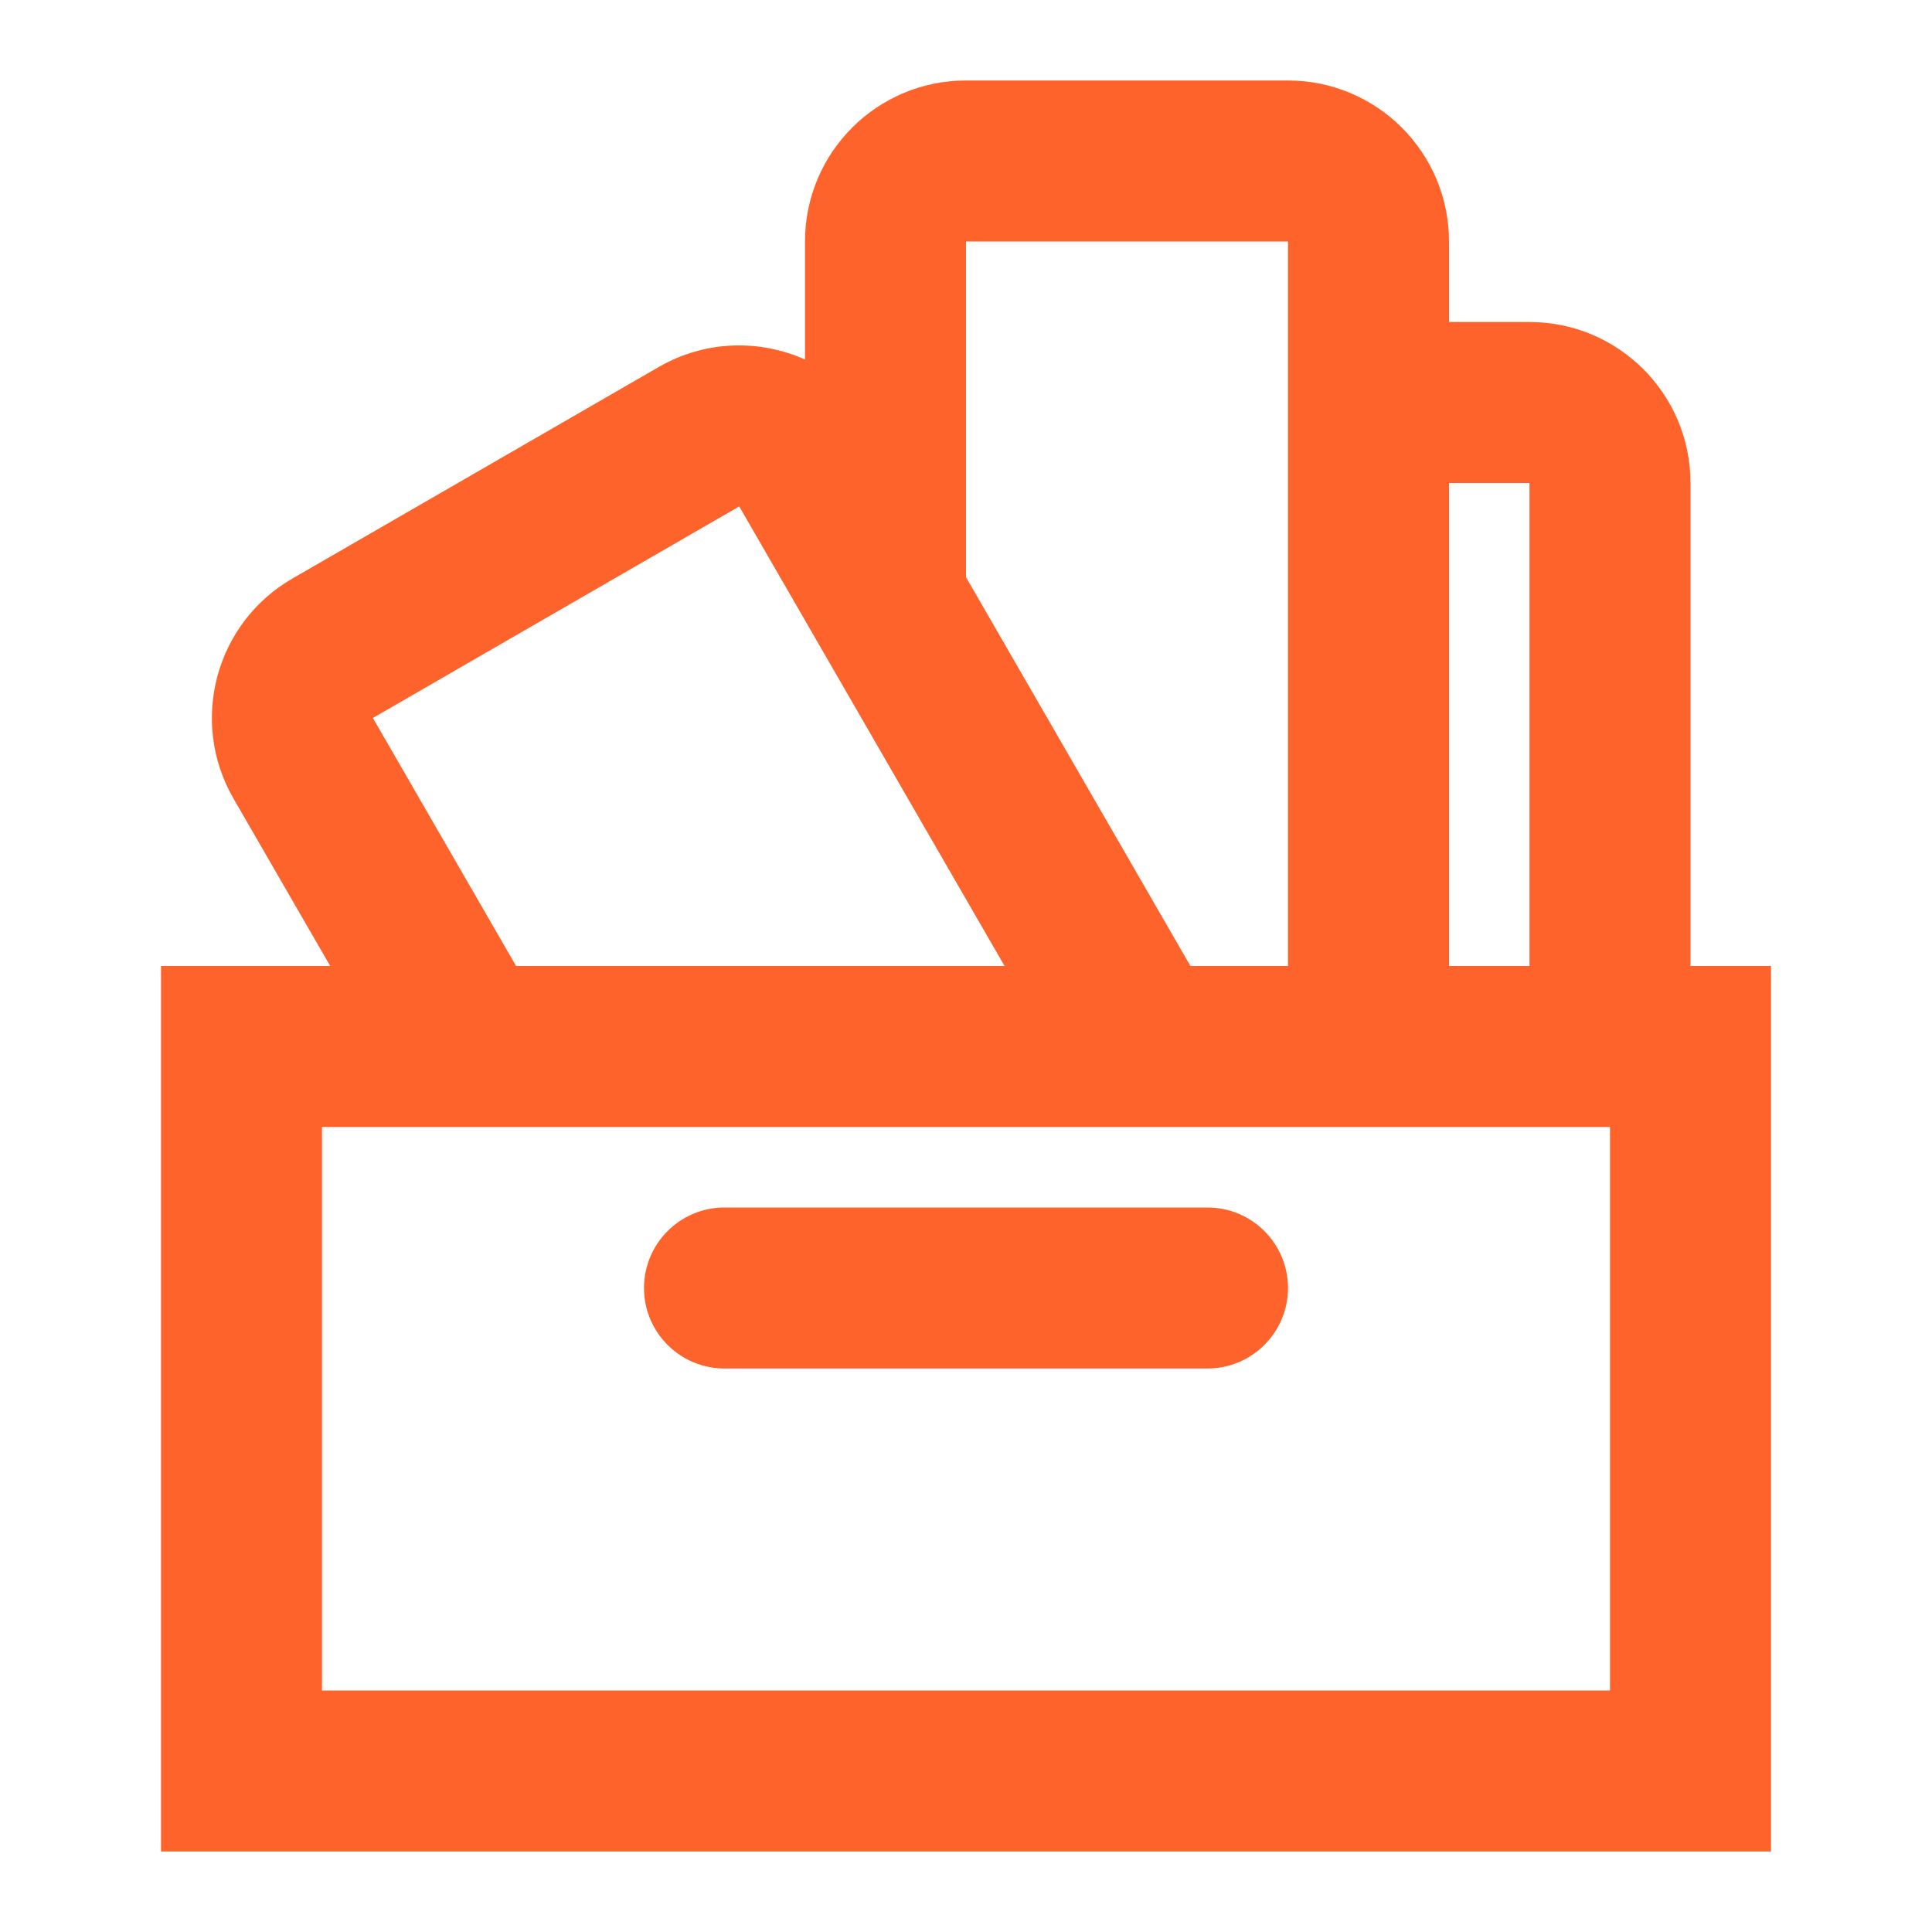
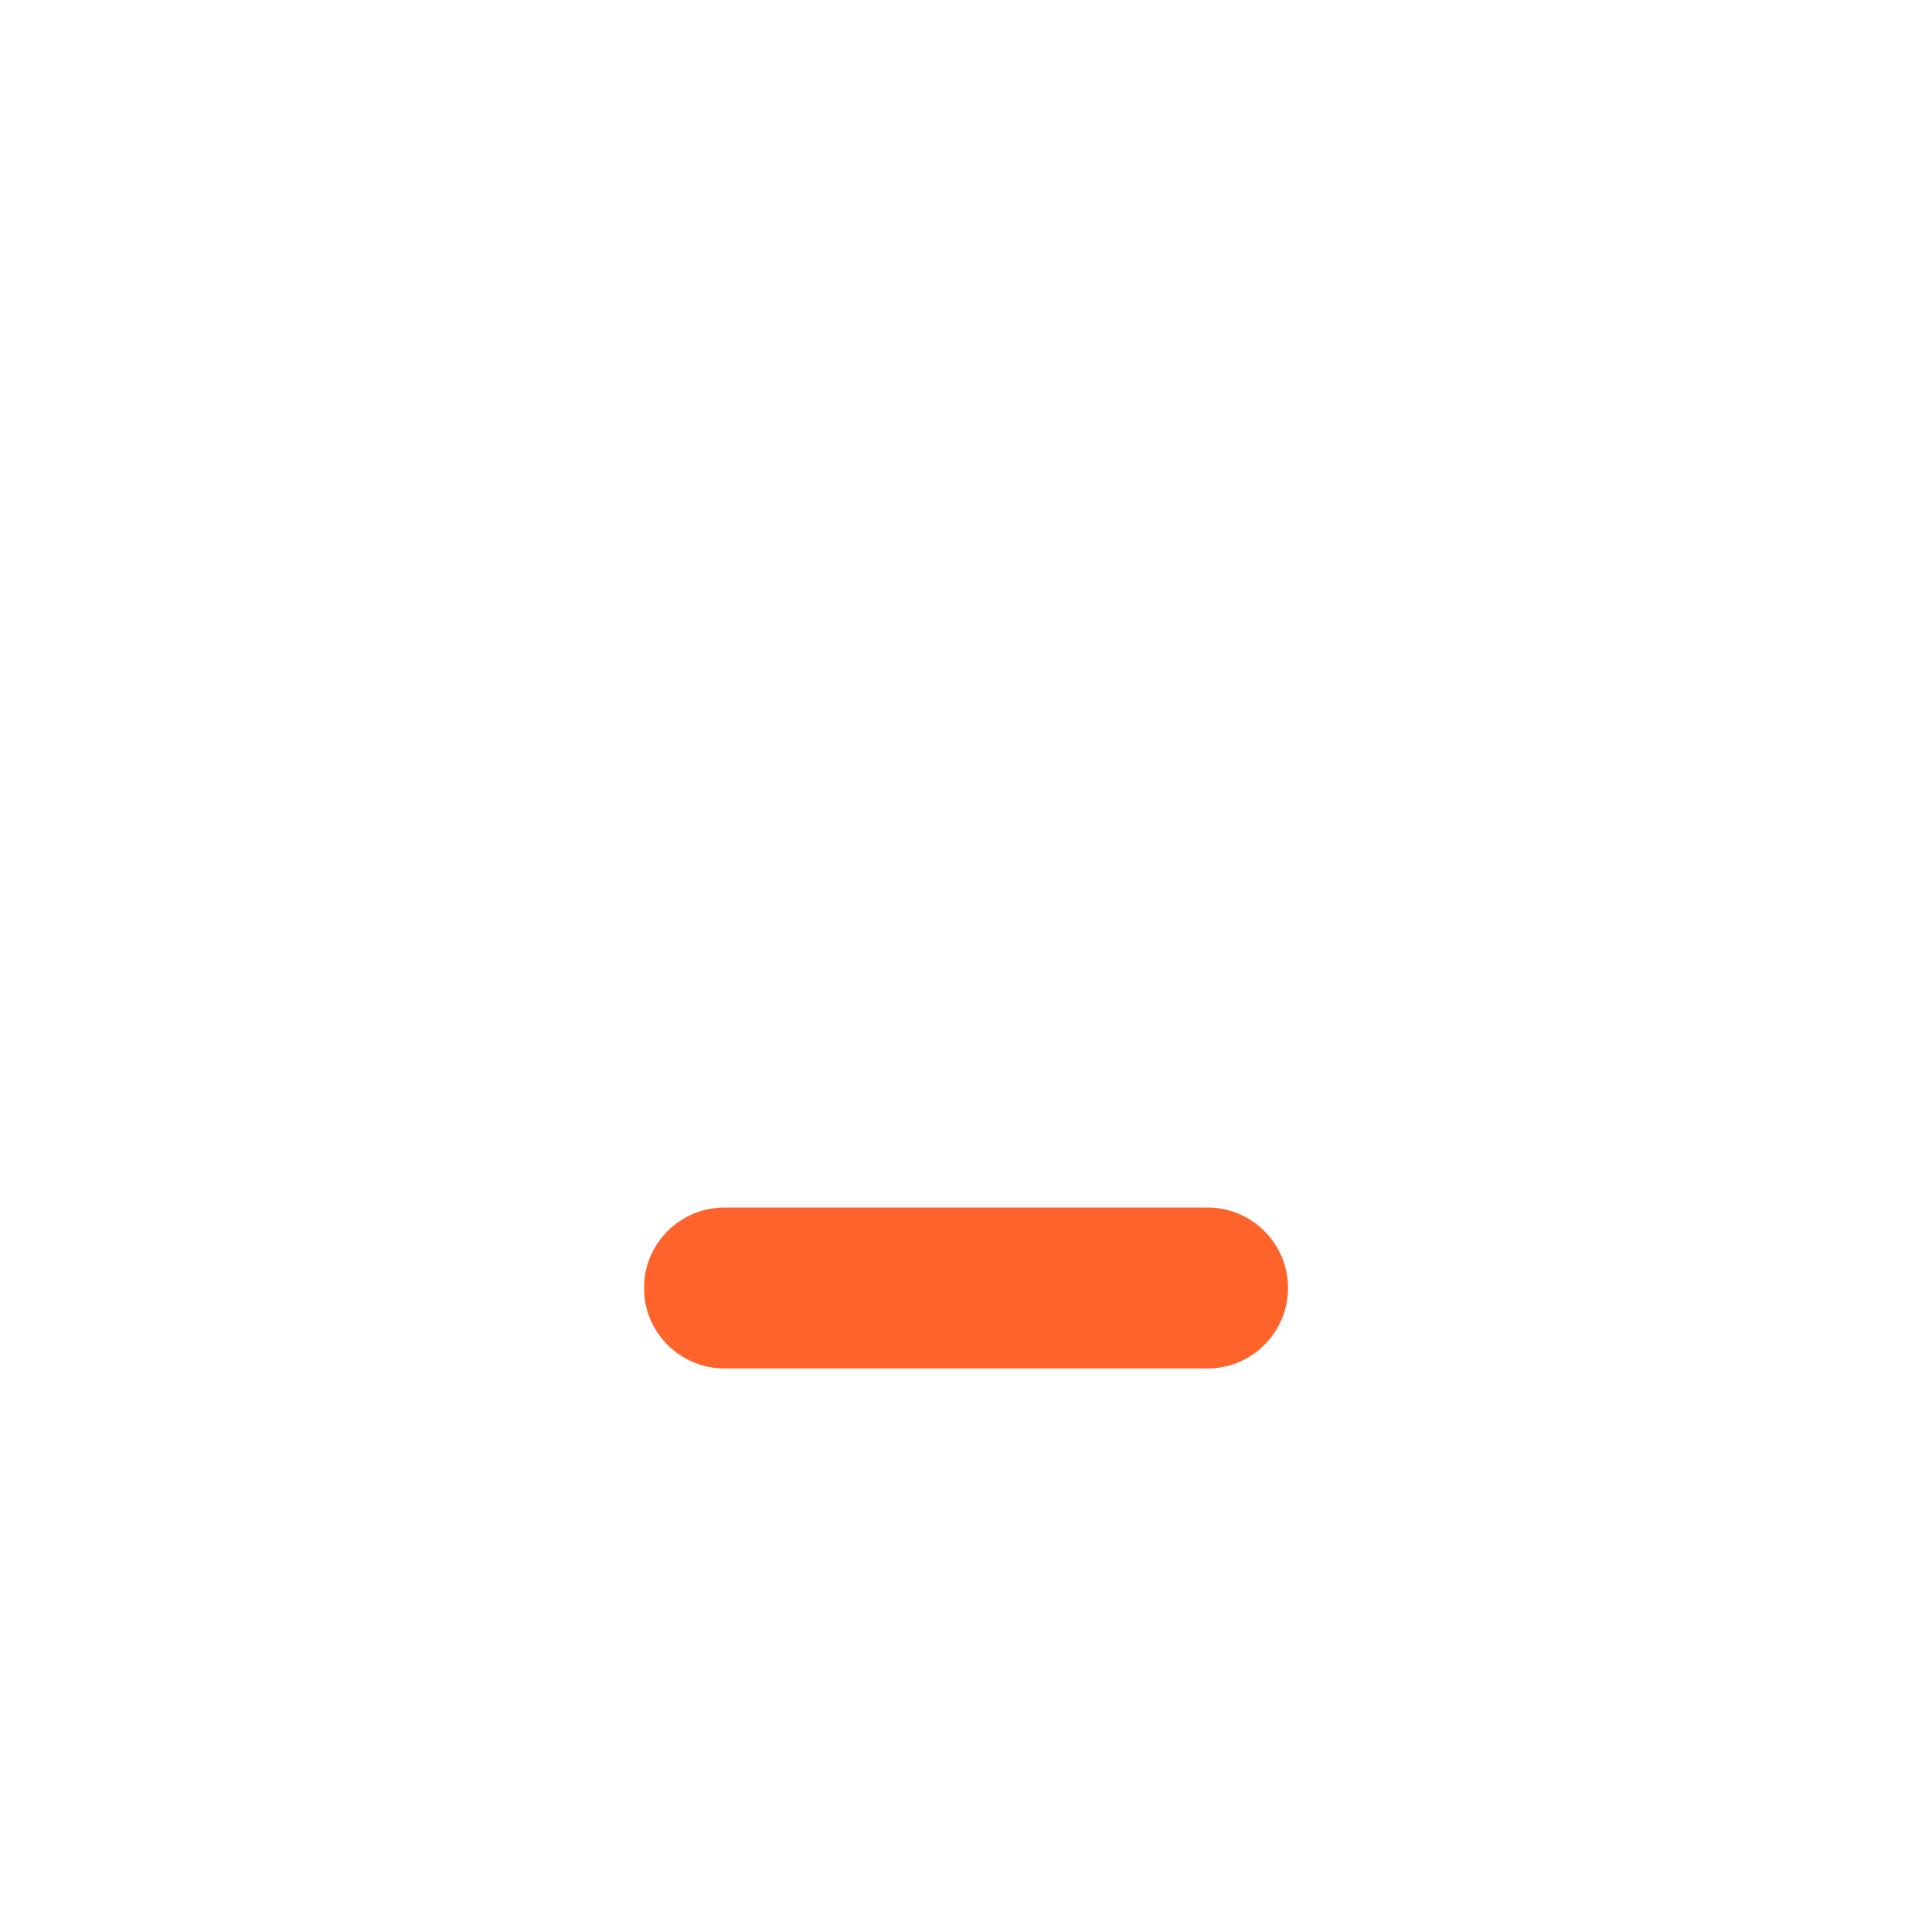
<svg xmlns="http://www.w3.org/2000/svg" width="24" height="24" viewBox="0 0 24 24" fill="none">
  <path d="M9 15C8.448 15 8 15.448 8 16C8 16.552 8.448 17 9 17H15C15.552 17 16 16.552 16 16C16 15.448 15.552 15 15 15H9Z" fill="#FE632C" />
-   <path fill-rule="evenodd" clip-rule="evenodd" d="M10 3V4.466C9.434 4.213 8.76 4.226 8.183 4.559L3.632 7.187C2.676 7.739 2.348 8.962 2.9 9.919L4.102 12H2V23H22V12H21V6C21 4.895 20.104 4 19 4H18V3C18 1.895 17.104 1 16 1H12C10.895 1 10 1.895 10 3ZM12.479 12H6.411L4.632 8.919L9.183 6.291L12.479 12ZM16 12H14.788L12 7.17V3H16V12ZM19 12H18V6H19V12ZM20 14H4V21H20V14Z" fill="#FE632C" />
</svg>